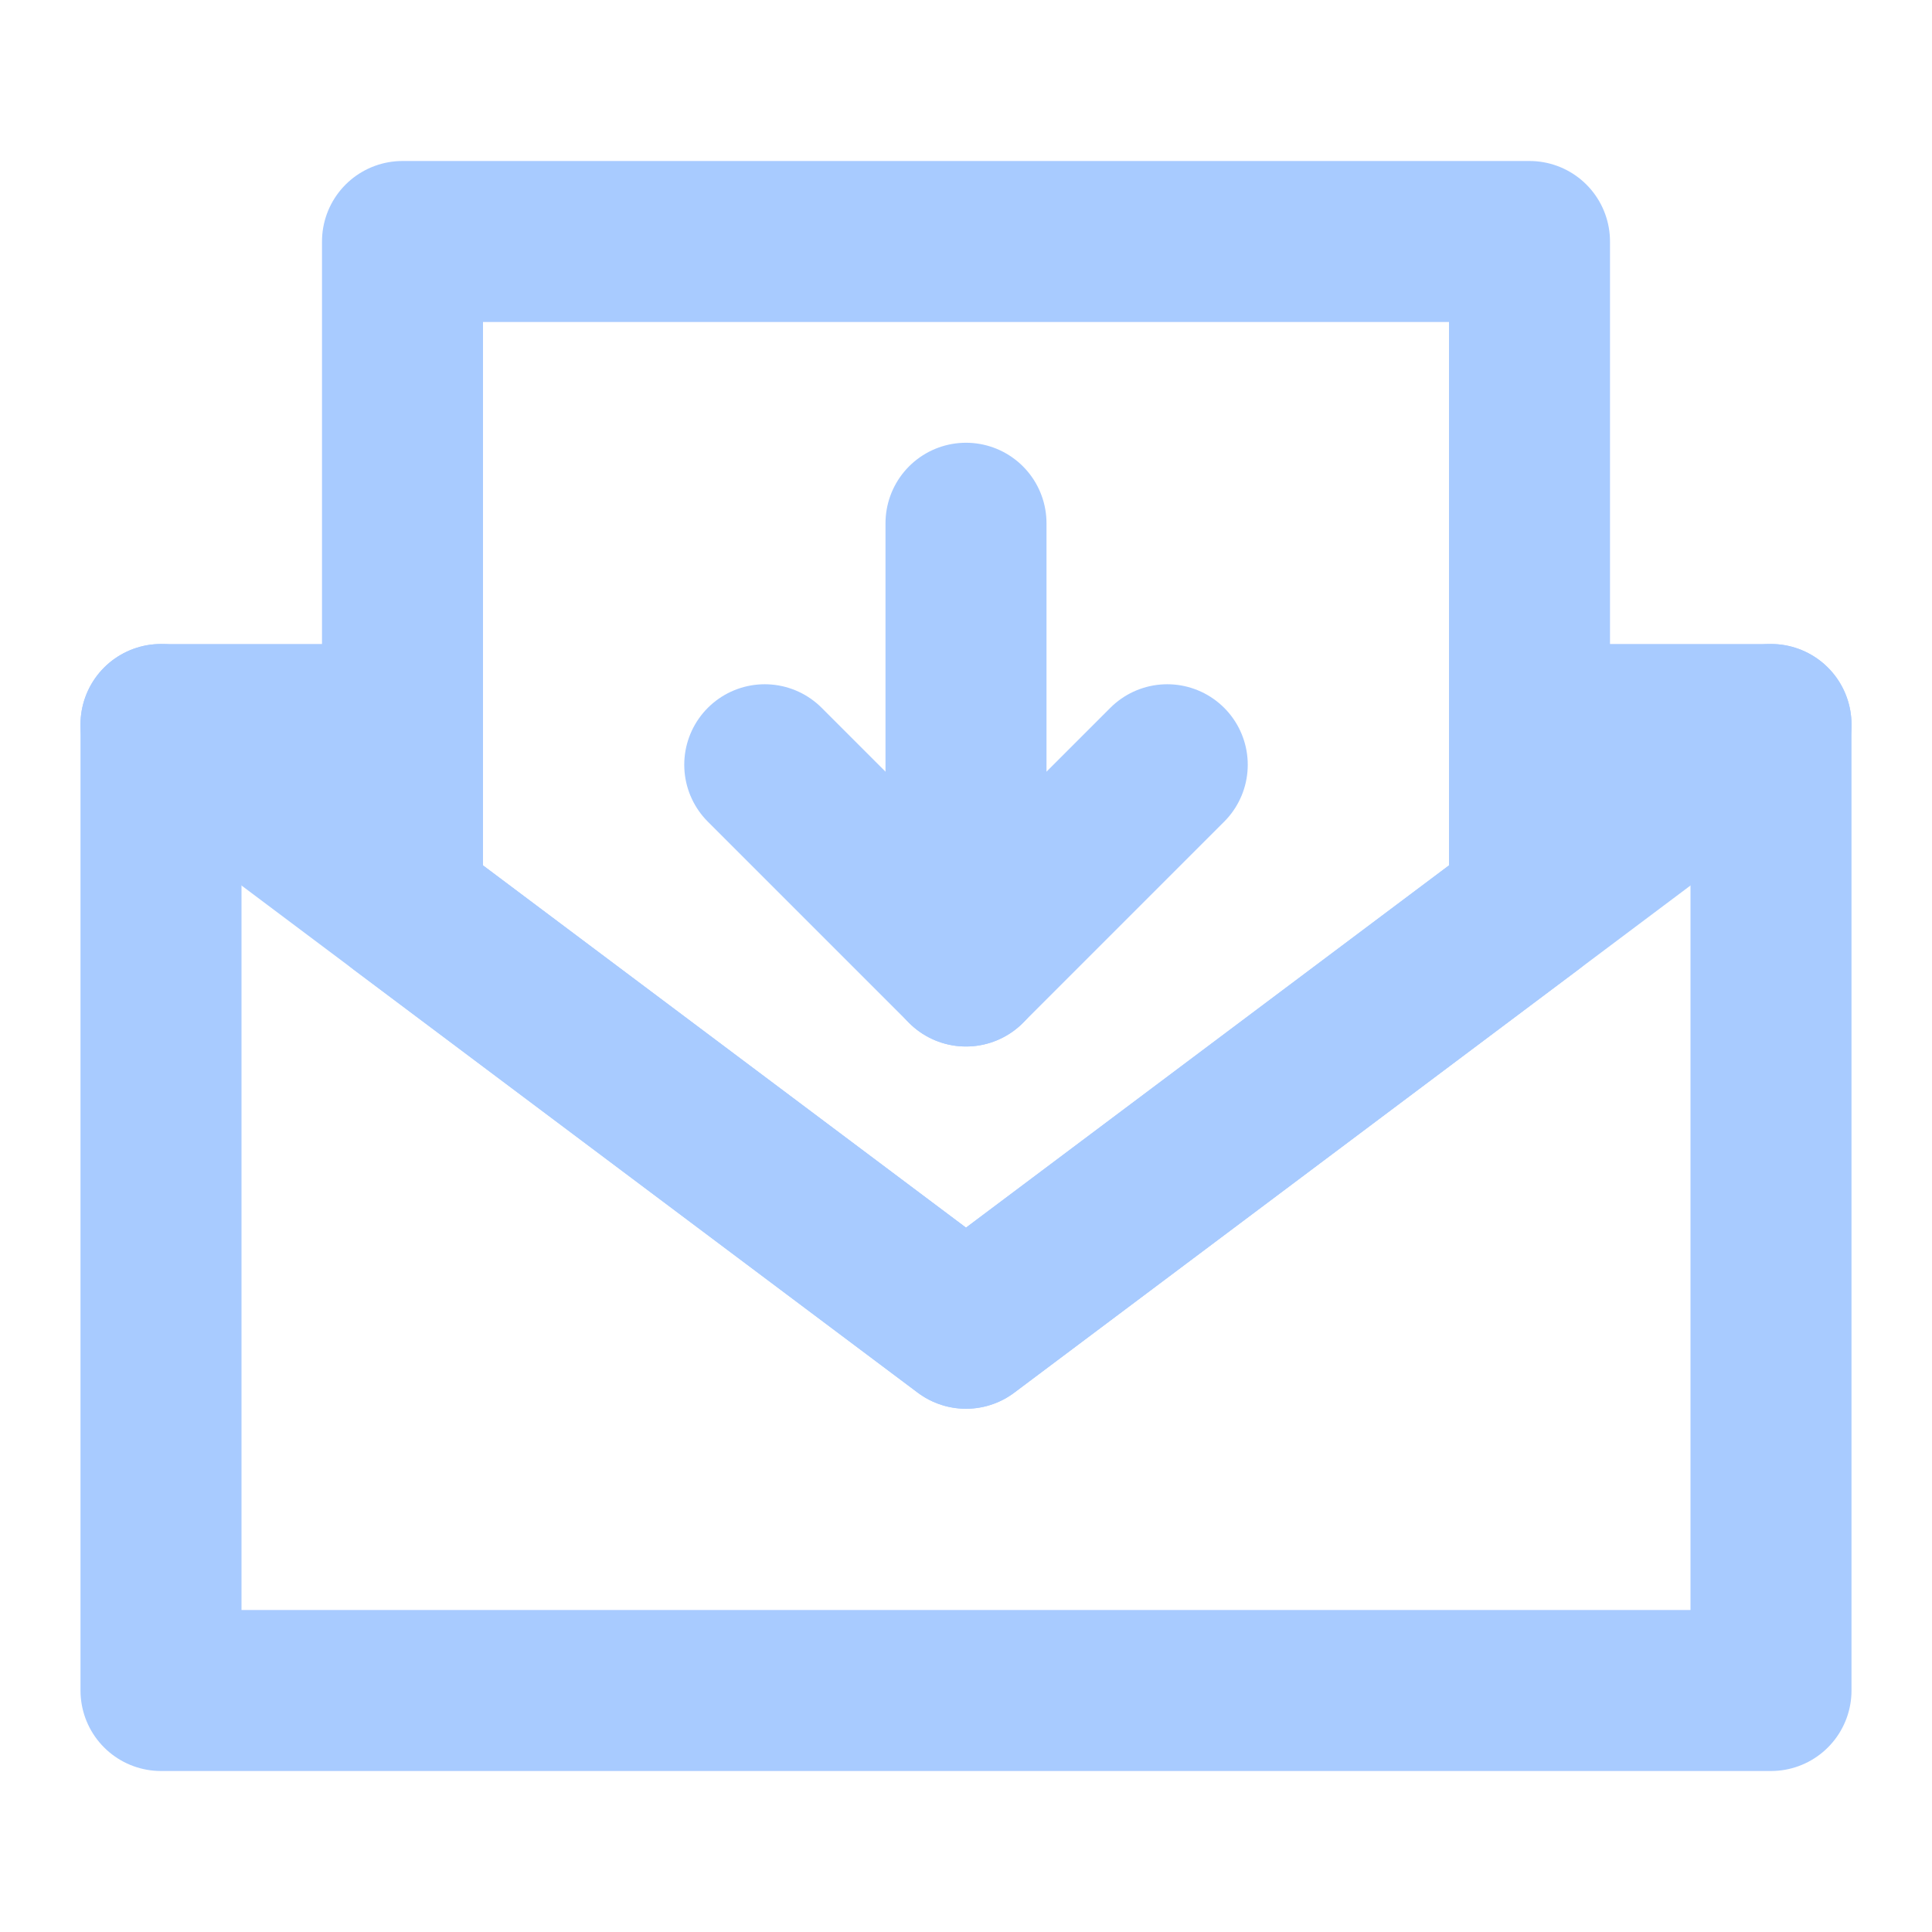
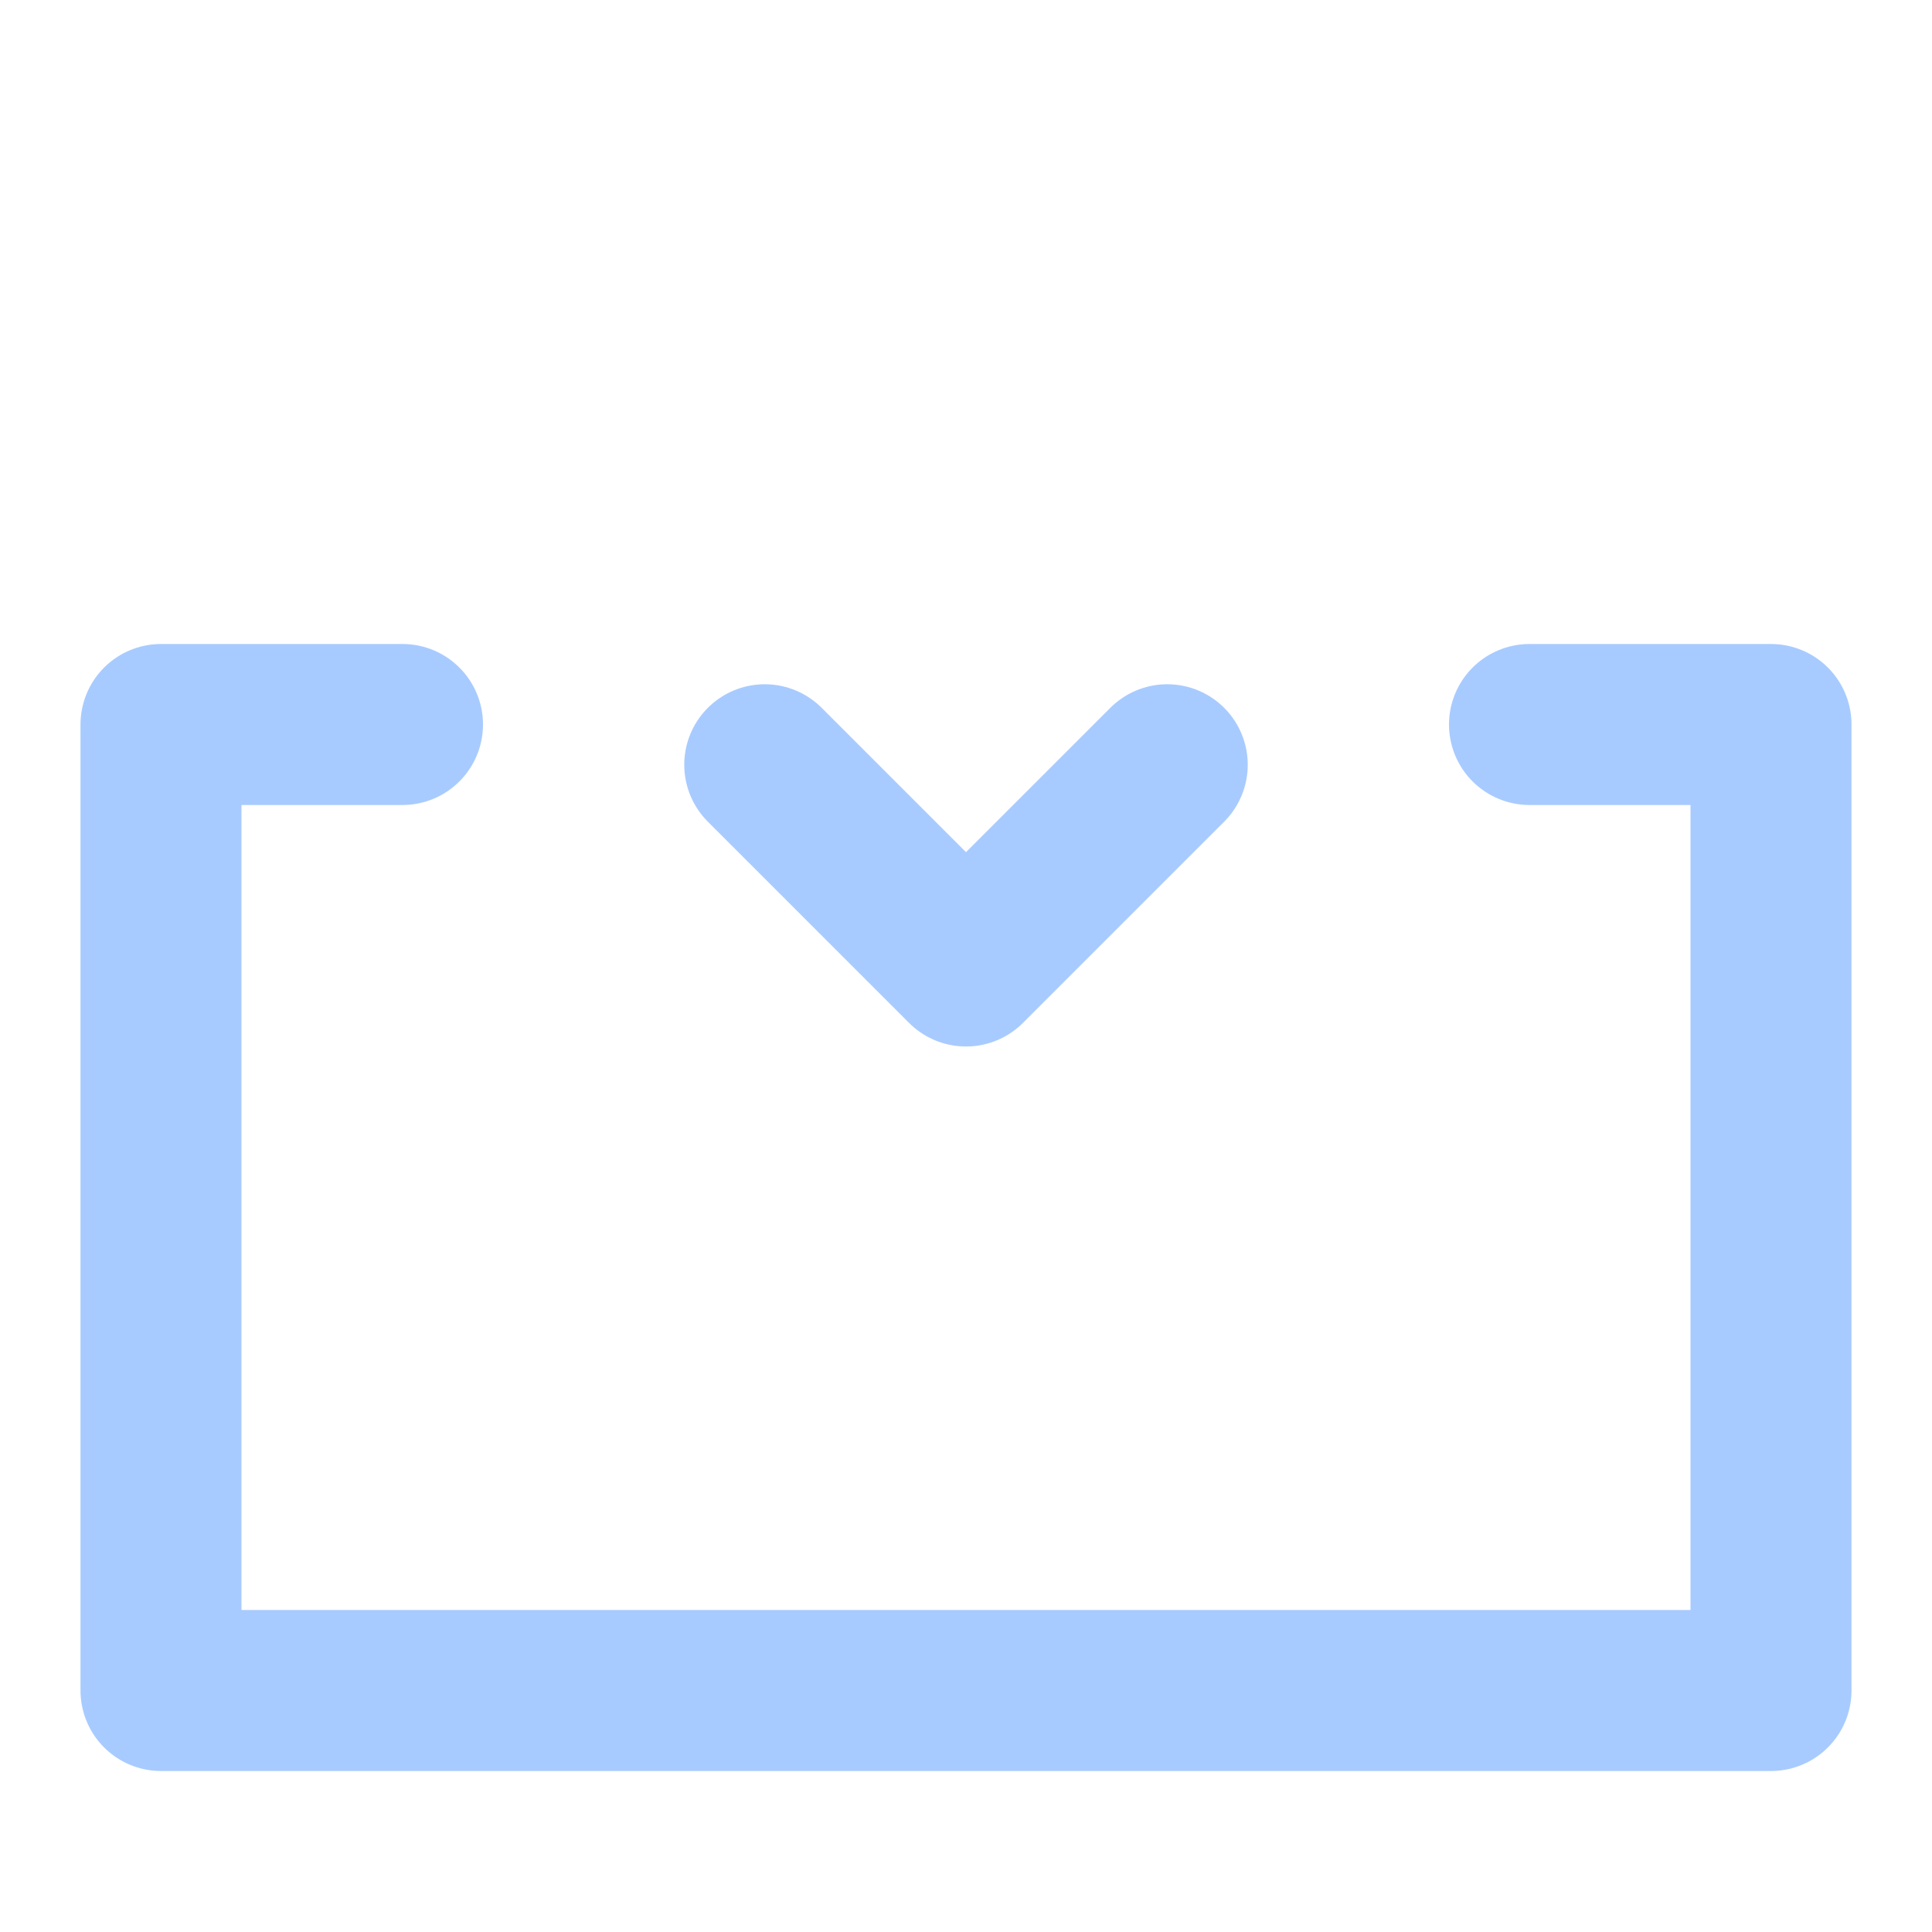
<svg xmlns="http://www.w3.org/2000/svg" width="24" height="24" viewBox="0 0 24 24" fill="none">
  <path d="M5 9H2V21H22V9H19" stroke="#A8CBFF" stroke-width="2" stroke-linecap="round" stroke-linejoin="round" />
-   <path d="M19 3H5V11.25L12 16.5L19 11.25V3Z" stroke="#A8CBFF" stroke-width="2" stroke-linecap="round" stroke-linejoin="round" />
-   <path d="M22 9L19 11.25L12 16.5L5 11.25L2 9" stroke="#A8CBFF" stroke-width="2" stroke-linecap="round" stroke-linejoin="round" />
  <path d="M9.5 9.5L12 12L14.5 9.5" stroke="#A8CBFF" stroke-width="2" stroke-linecap="round" stroke-linejoin="round" />
-   <path d="M12 12V6.5" stroke="#A8CBFF" stroke-width="2" stroke-linecap="round" stroke-linejoin="round" />
</svg>